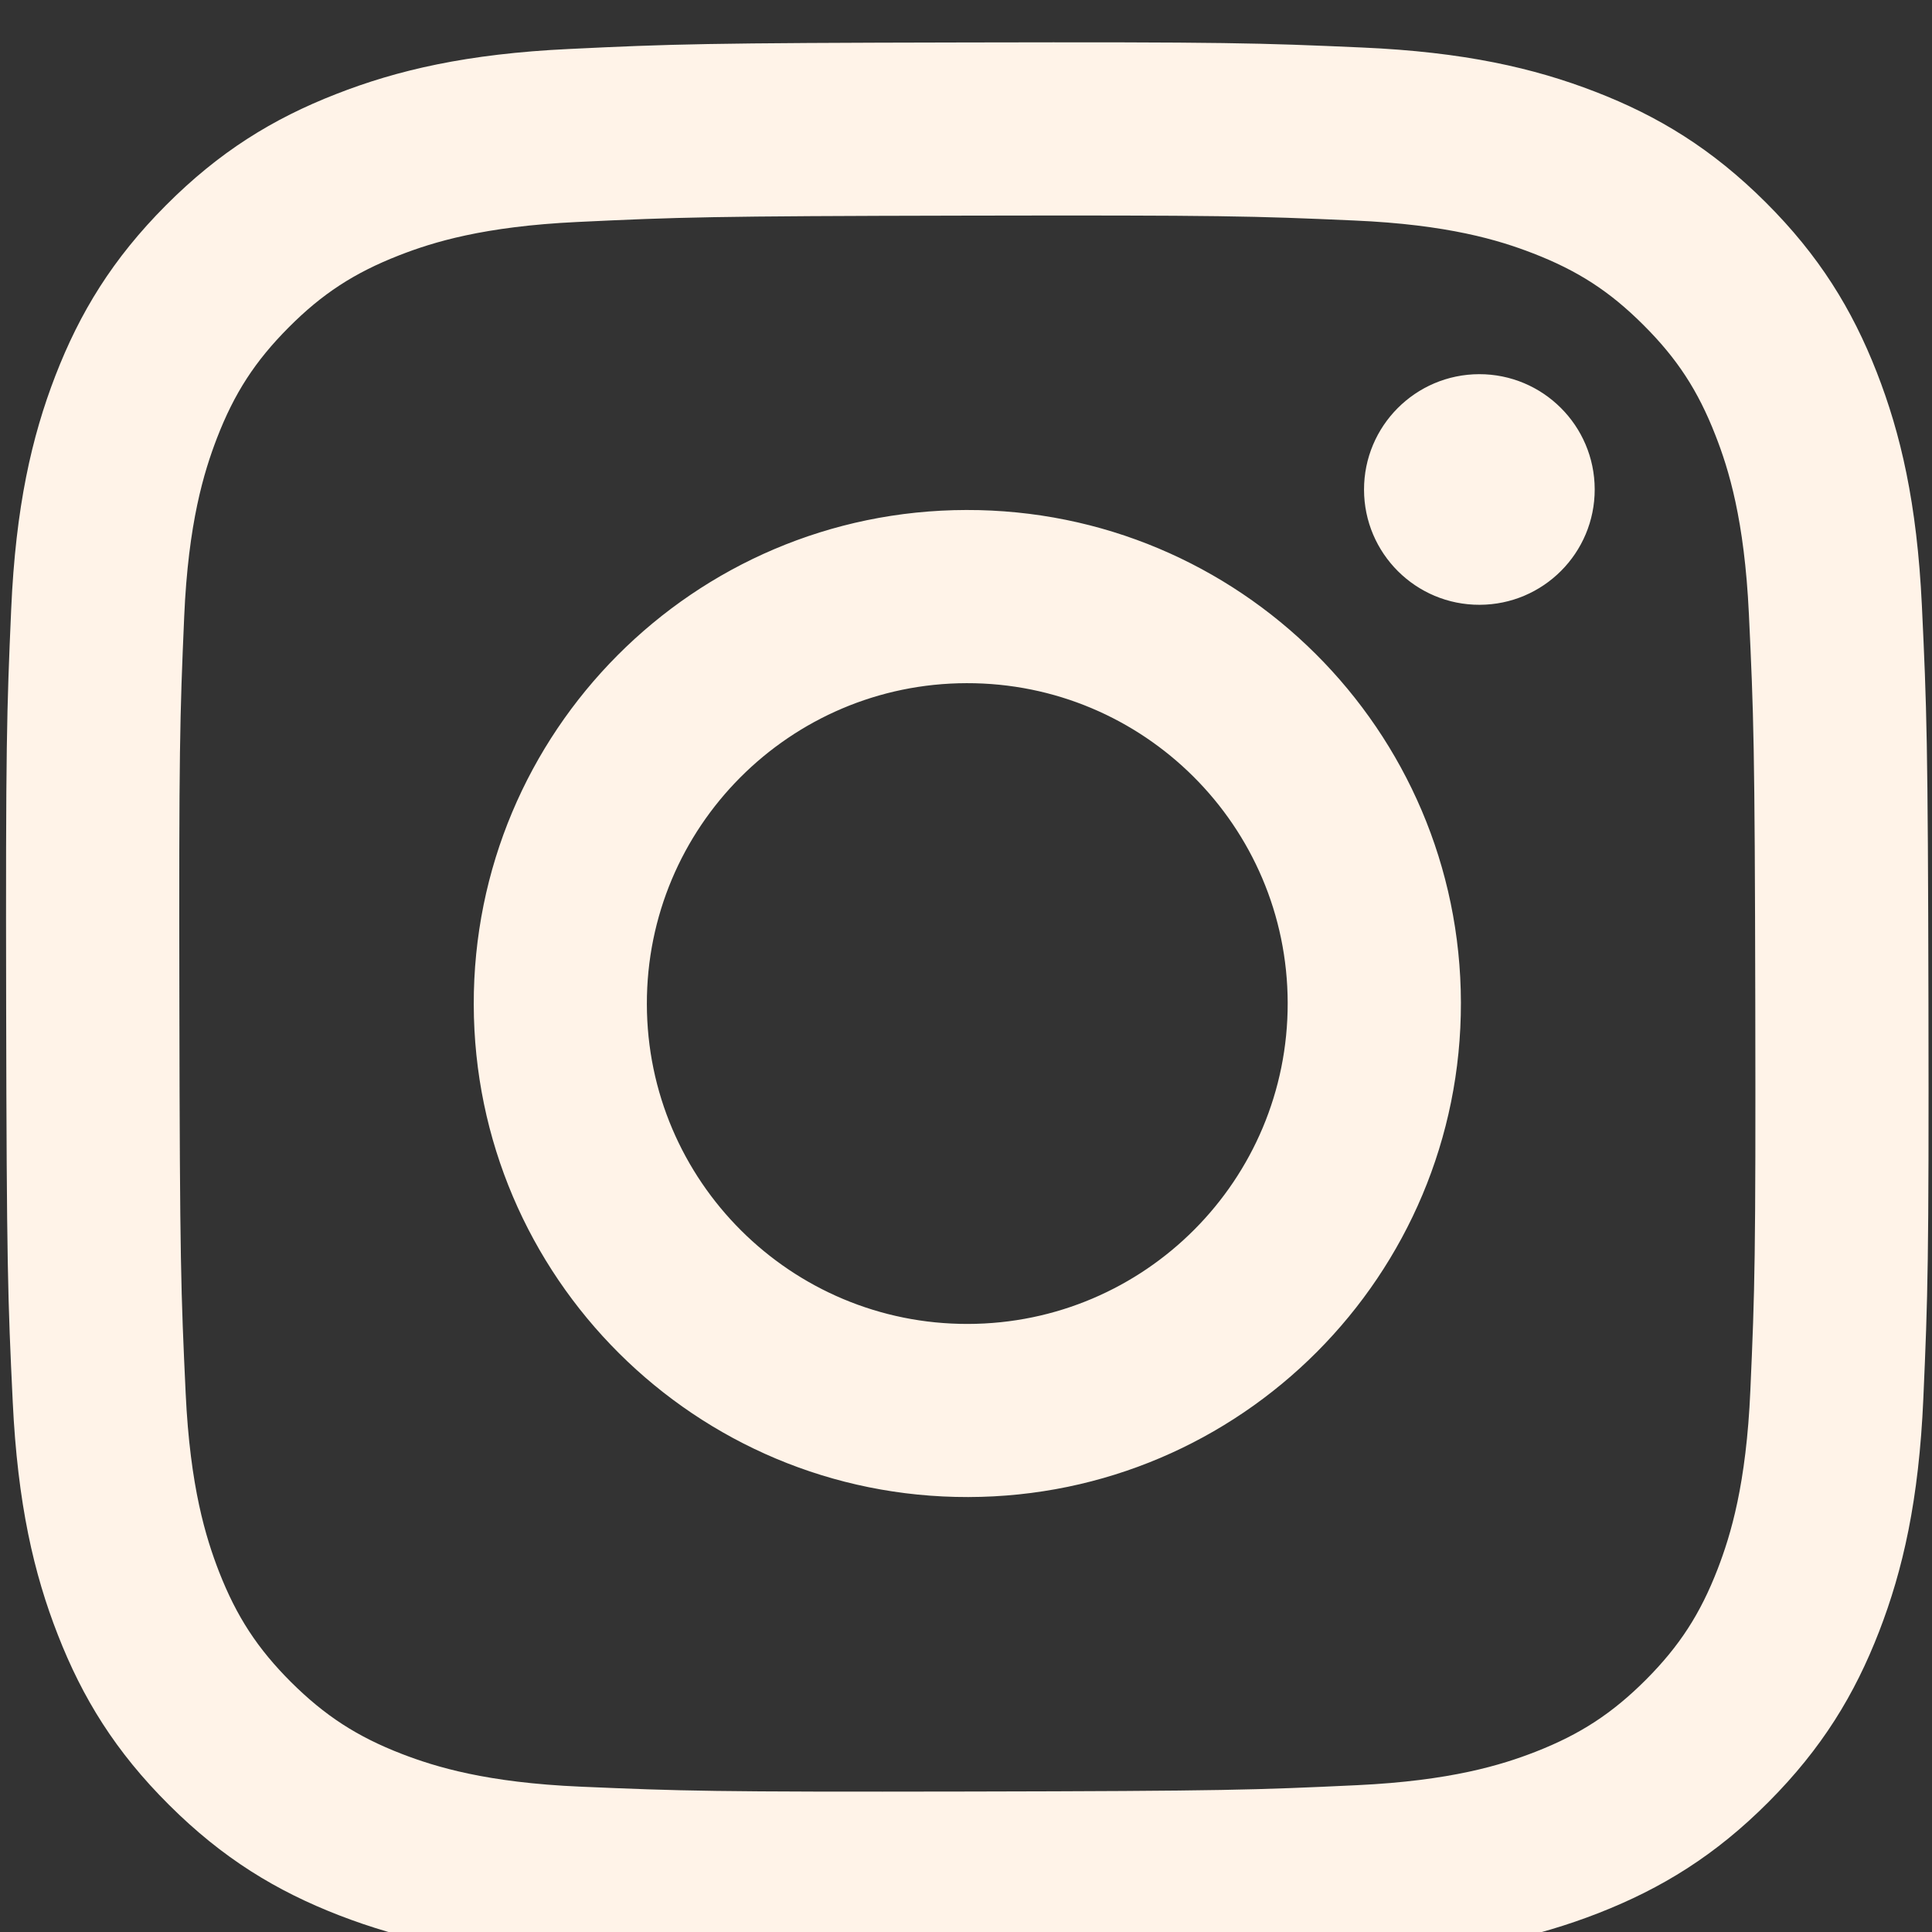
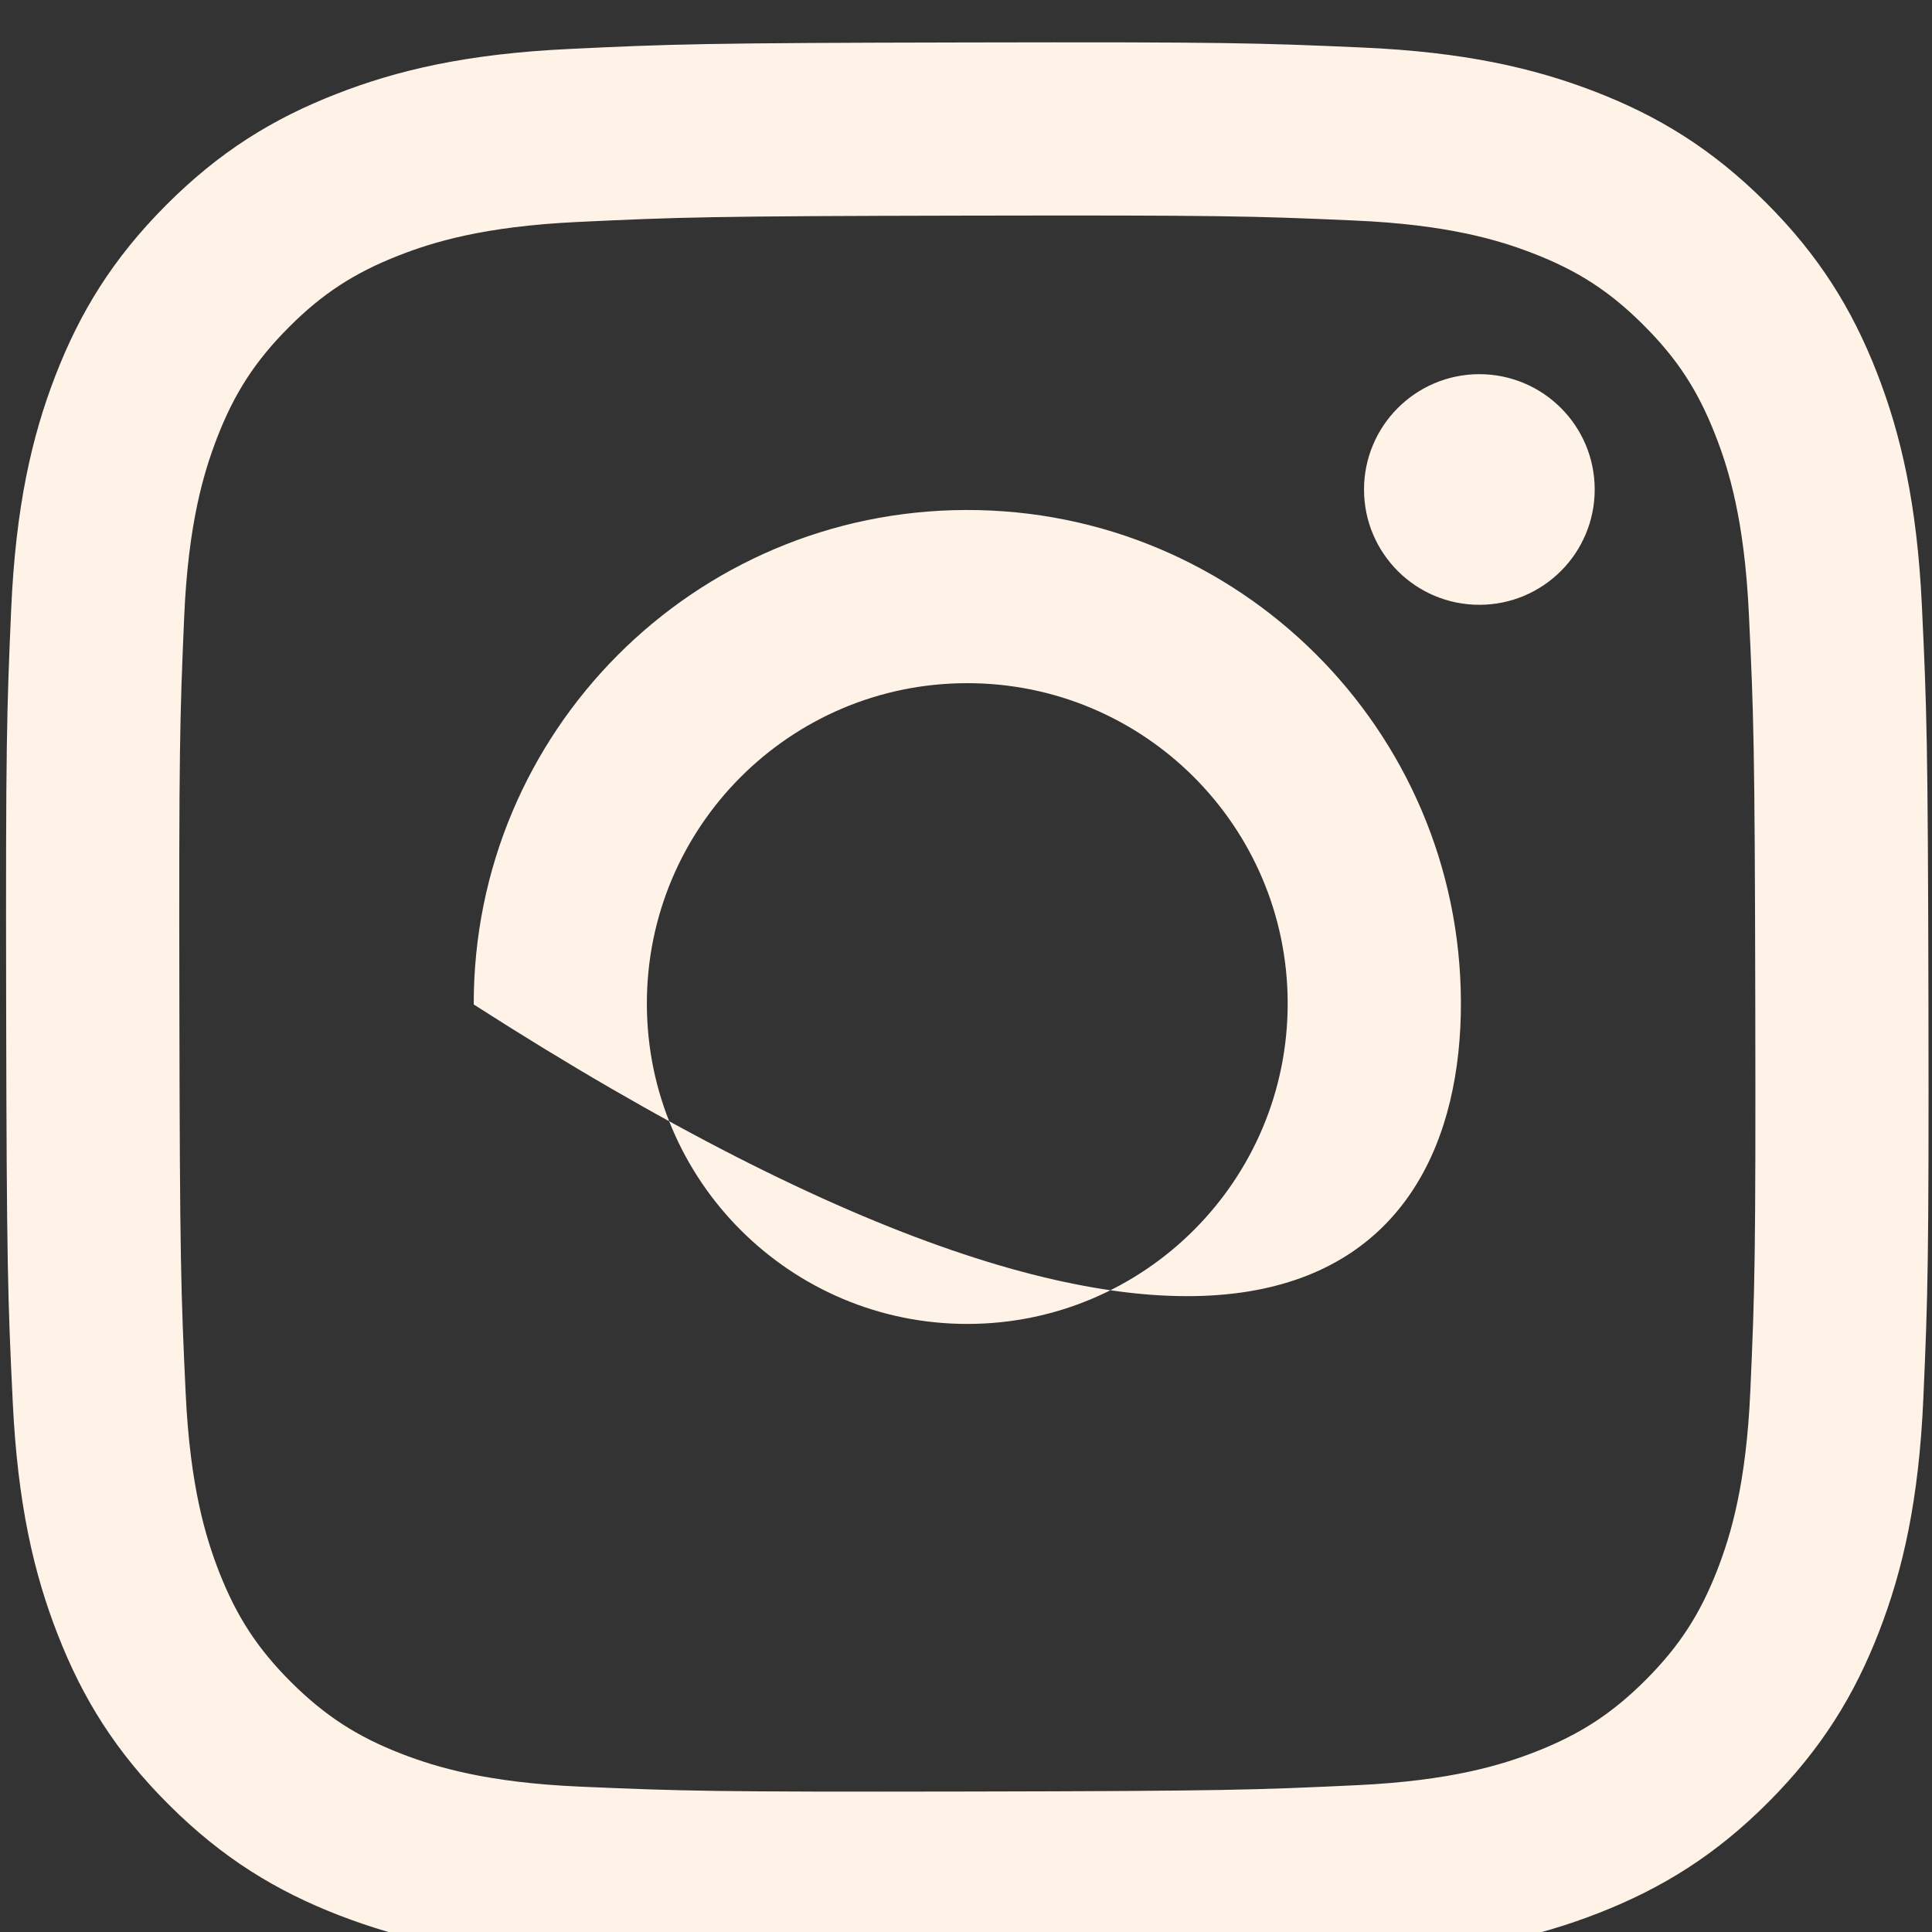
<svg xmlns="http://www.w3.org/2000/svg" width="100%" height="100%" viewBox="0 0 147 147" version="1.1" xml:space="preserve" style="fill-rule:evenodd;clip-rule:evenodd;stroke-linejoin:round;stroke-miterlimit:2;">
  <rect x="0" y="0" width="147" height="147" fill="#333333" stroke="none" />
  <g transform="matrix(1,0,0,1,-5550.98,-40275)">
    <g transform="matrix(4.167,0,0,4.167,0,0)">
      <g transform="matrix(1,0,0,1,1343.94,9683.54)">
-         <path d="M0,0.022C-0.006,-3.209 2.609,-5.833 5.839,-5.839C9.07,-5.845 11.695,-3.231 11.701,-0C11.707,3.231 9.093,5.855 5.861,5.861C2.631,5.867 0.006,3.253 0,0.022M-3.161,0.028C-3.151,5.006 0.891,9.032 5.868,9.022C10.845,9.013 14.873,4.971 14.864,-0.007C14.854,-4.982 10.811,-9.011 5.833,-9.001C0.856,-8.992 -3.171,-4.948 -3.161,0.028M13.095,-9.371C13.097,-8.208 14.042,-7.267 15.205,-7.27C16.368,-7.272 17.309,-8.217 17.307,-9.379C17.305,-10.541 16.36,-11.483 15.197,-11.481C14.034,-11.478 13.093,-10.533 13.095,-9.371M-1.214,14.31C-2.925,14.236 -3.854,13.951 -4.473,13.713C-5.293,13.396 -5.878,13.015 -6.494,12.404C-7.109,11.79 -7.49,11.207 -7.811,10.388C-8.051,9.769 -8.341,8.841 -8.421,7.13C-8.508,5.28 -8.528,4.725 -8.536,0.038C-8.545,-4.647 -8.528,-5.202 -8.448,-7.054C-8.374,-8.764 -8.088,-9.694 -7.85,-10.313C-7.533,-11.134 -7.154,-11.718 -6.541,-12.334C-5.928,-12.95 -5.344,-13.33 -4.526,-13.65C-3.907,-13.892 -2.979,-14.179 -1.268,-14.26C0.583,-14.348 1.137,-14.367 5.823,-14.376C10.509,-14.385 11.064,-14.369 12.916,-14.287C14.626,-14.213 15.556,-13.929 16.174,-13.69C16.995,-13.373 17.58,-12.995 18.195,-12.381C18.811,-11.767 19.192,-11.185 19.512,-10.364C19.754,-9.748 20.041,-8.818 20.122,-7.108C20.21,-5.257 20.23,-4.702 20.239,-0.017C20.248,4.67 20.231,5.225 20.149,7.075C20.075,8.786 19.791,9.716 19.552,10.336C19.235,11.156 18.856,11.741 18.243,12.357C17.63,12.97 17.046,13.353 16.227,13.673C15.609,13.914 14.68,14.202 12.97,14.283C11.119,14.37 10.565,14.39 5.878,14.399C1.193,14.408 0.638,14.39 -1.214,14.31M-1.418,-17.419C-3.286,-17.331 -4.561,-17.032 -5.676,-16.595C-6.83,-16.145 -7.808,-15.542 -8.781,-14.565C-9.755,-13.588 -10.353,-12.608 -10.8,-11.453C-11.232,-10.335 -11.525,-9.059 -11.607,-7.191C-11.689,-5.319 -11.708,-4.721 -11.699,0.045C-11.69,4.81 -11.669,5.408 -11.579,7.281C-11.49,9.148 -11.192,10.423 -10.755,11.538C-10.305,12.692 -9.703,13.67 -8.725,14.643C-7.748,15.617 -6.768,16.215 -5.612,16.662C-4.496,17.093 -3.219,17.387 -1.351,17.469C0.521,17.552 1.119,17.57 5.884,17.561C10.651,17.552 11.248,17.531 13.12,17.442C14.988,17.353 16.262,17.053 17.378,16.618C18.532,16.166 19.51,15.565 20.483,14.588C21.456,13.611 22.054,12.63 22.501,11.475C22.933,10.358 23.227,9.082 23.308,7.215C23.39,5.341 23.41,4.743 23.401,-0.022C23.391,-4.789 23.37,-5.386 23.281,-7.257C23.192,-9.126 22.893,-10.4 22.457,-11.516C22.006,-12.67 21.404,-13.647 20.427,-14.621C19.45,-15.594 18.47,-16.193 17.315,-16.639C16.198,-17.071 14.922,-17.365 13.053,-17.446C11.181,-17.529 10.584,-17.548 5.817,-17.538C1.052,-17.529 0.454,-17.509 -1.418,-17.419" style="fill:rgb(255,243,232);fill-rule:nonzero;" />
+         <path d="M0,0.022C-0.006,-3.209 2.609,-5.833 5.839,-5.839C9.07,-5.845 11.695,-3.231 11.701,-0C11.707,3.231 9.093,5.855 5.861,5.861C2.631,5.867 0.006,3.253 0,0.022M-3.161,0.028C10.845,9.013 14.873,4.971 14.864,-0.007C14.854,-4.982 10.811,-9.011 5.833,-9.001C0.856,-8.992 -3.171,-4.948 -3.161,0.028M13.095,-9.371C13.097,-8.208 14.042,-7.267 15.205,-7.27C16.368,-7.272 17.309,-8.217 17.307,-9.379C17.305,-10.541 16.36,-11.483 15.197,-11.481C14.034,-11.478 13.093,-10.533 13.095,-9.371M-1.214,14.31C-2.925,14.236 -3.854,13.951 -4.473,13.713C-5.293,13.396 -5.878,13.015 -6.494,12.404C-7.109,11.79 -7.49,11.207 -7.811,10.388C-8.051,9.769 -8.341,8.841 -8.421,7.13C-8.508,5.28 -8.528,4.725 -8.536,0.038C-8.545,-4.647 -8.528,-5.202 -8.448,-7.054C-8.374,-8.764 -8.088,-9.694 -7.85,-10.313C-7.533,-11.134 -7.154,-11.718 -6.541,-12.334C-5.928,-12.95 -5.344,-13.33 -4.526,-13.65C-3.907,-13.892 -2.979,-14.179 -1.268,-14.26C0.583,-14.348 1.137,-14.367 5.823,-14.376C10.509,-14.385 11.064,-14.369 12.916,-14.287C14.626,-14.213 15.556,-13.929 16.174,-13.69C16.995,-13.373 17.58,-12.995 18.195,-12.381C18.811,-11.767 19.192,-11.185 19.512,-10.364C19.754,-9.748 20.041,-8.818 20.122,-7.108C20.21,-5.257 20.23,-4.702 20.239,-0.017C20.248,4.67 20.231,5.225 20.149,7.075C20.075,8.786 19.791,9.716 19.552,10.336C19.235,11.156 18.856,11.741 18.243,12.357C17.63,12.97 17.046,13.353 16.227,13.673C15.609,13.914 14.68,14.202 12.97,14.283C11.119,14.37 10.565,14.39 5.878,14.399C1.193,14.408 0.638,14.39 -1.214,14.31M-1.418,-17.419C-3.286,-17.331 -4.561,-17.032 -5.676,-16.595C-6.83,-16.145 -7.808,-15.542 -8.781,-14.565C-9.755,-13.588 -10.353,-12.608 -10.8,-11.453C-11.232,-10.335 -11.525,-9.059 -11.607,-7.191C-11.689,-5.319 -11.708,-4.721 -11.699,0.045C-11.69,4.81 -11.669,5.408 -11.579,7.281C-11.49,9.148 -11.192,10.423 -10.755,11.538C-10.305,12.692 -9.703,13.67 -8.725,14.643C-7.748,15.617 -6.768,16.215 -5.612,16.662C-4.496,17.093 -3.219,17.387 -1.351,17.469C0.521,17.552 1.119,17.57 5.884,17.561C10.651,17.552 11.248,17.531 13.12,17.442C14.988,17.353 16.262,17.053 17.378,16.618C18.532,16.166 19.51,15.565 20.483,14.588C21.456,13.611 22.054,12.63 22.501,11.475C22.933,10.358 23.227,9.082 23.308,7.215C23.39,5.341 23.41,4.743 23.401,-0.022C23.391,-4.789 23.37,-5.386 23.281,-7.257C23.192,-9.126 22.893,-10.4 22.457,-11.516C22.006,-12.67 21.404,-13.647 20.427,-14.621C19.45,-15.594 18.47,-16.193 17.315,-16.639C16.198,-17.071 14.922,-17.365 13.053,-17.446C11.181,-17.529 10.584,-17.548 5.817,-17.538C1.052,-17.529 0.454,-17.509 -1.418,-17.419" style="fill:rgb(255,243,232);fill-rule:nonzero;" />
      </g>
    </g>
  </g>
</svg>